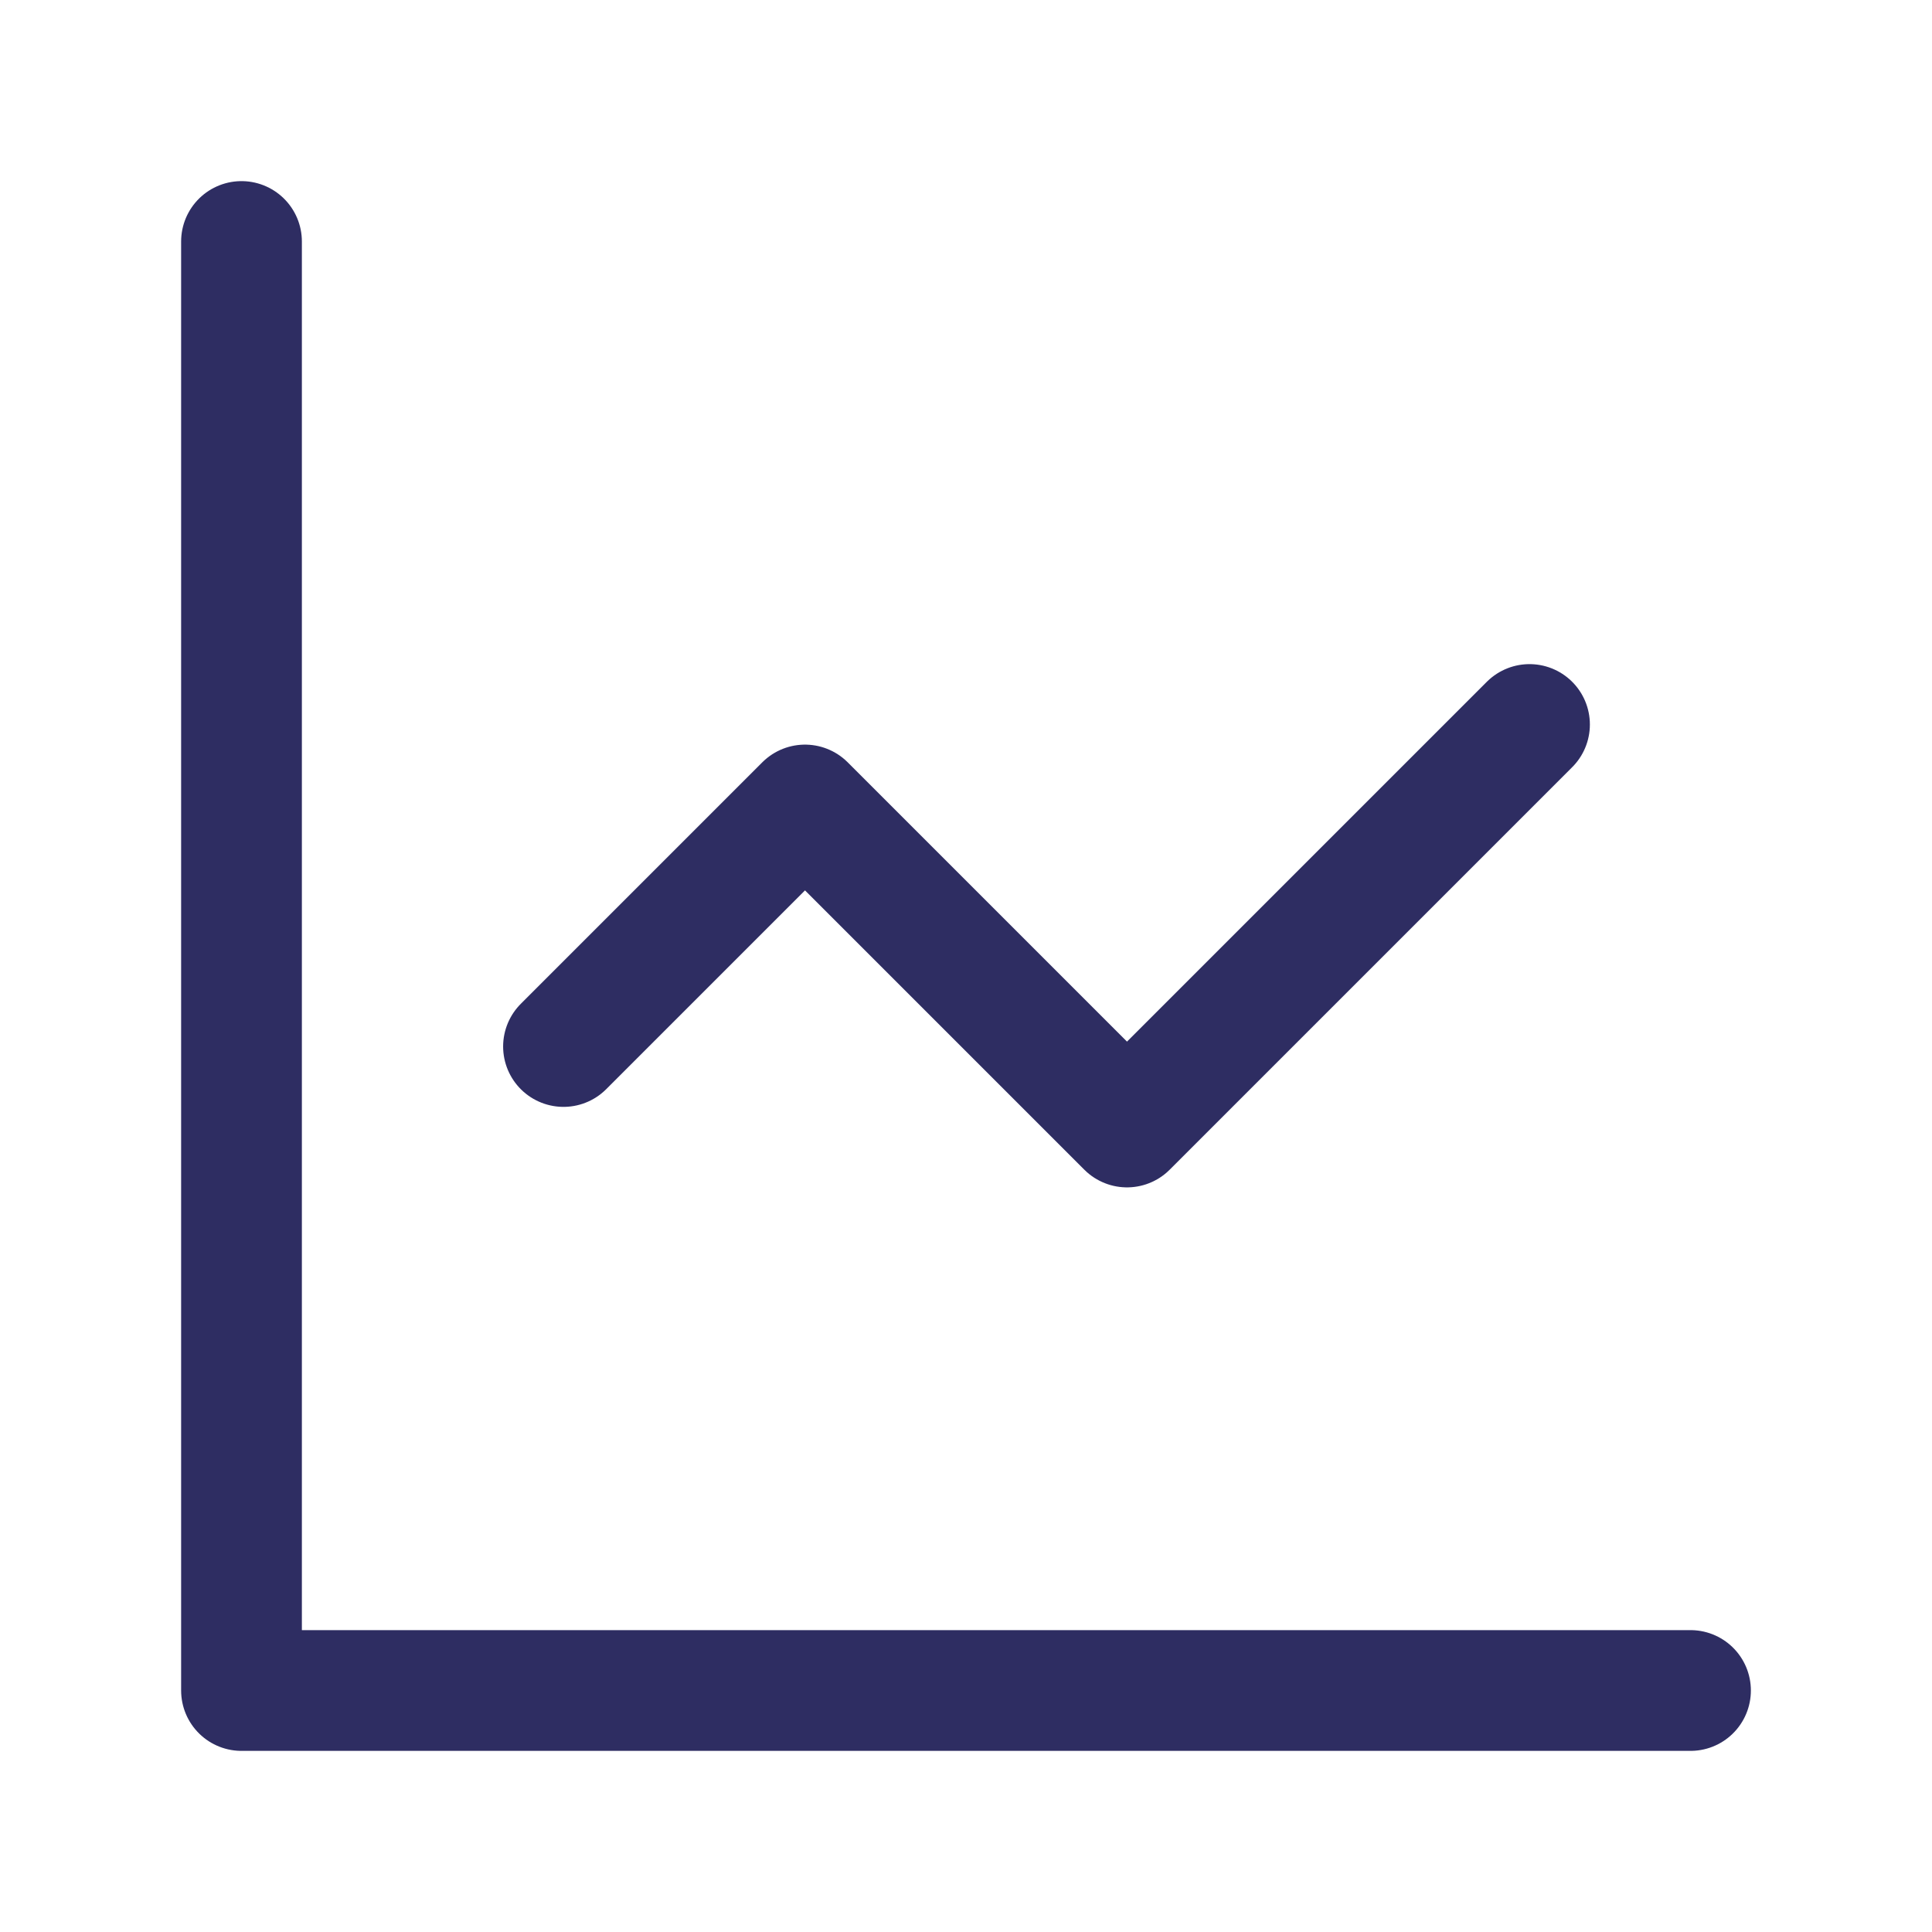
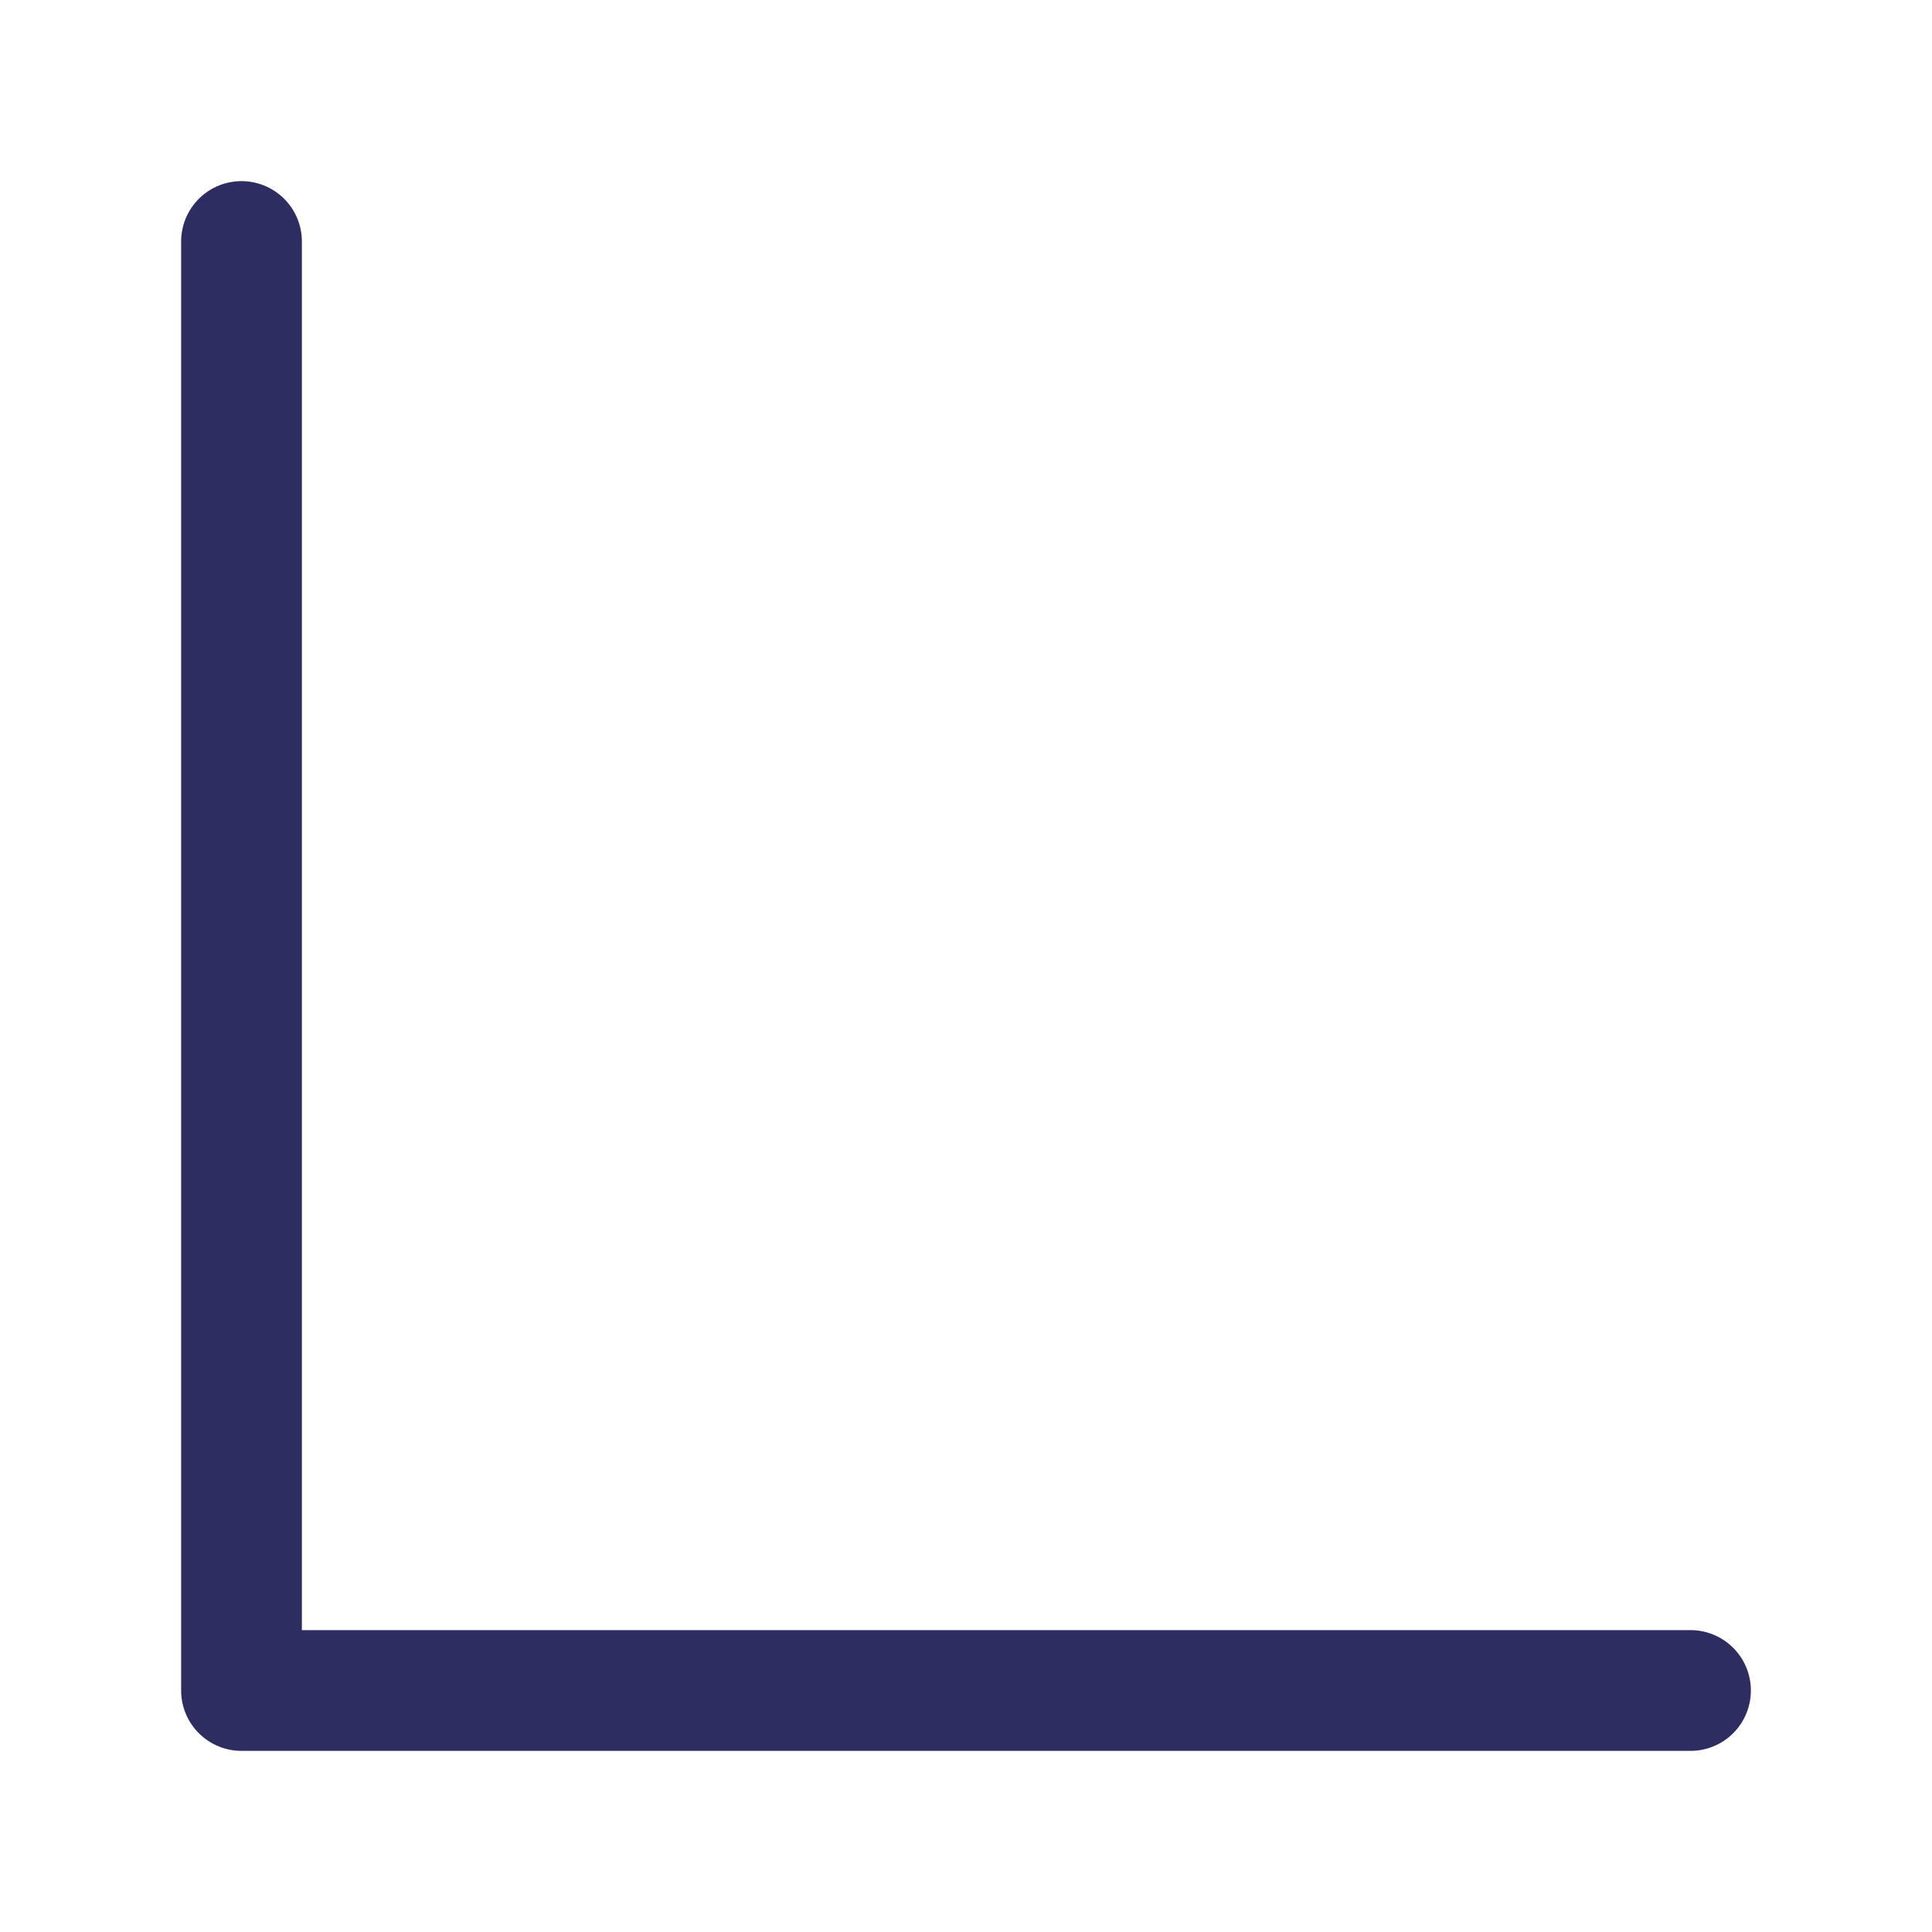
<svg xmlns="http://www.w3.org/2000/svg" width="32" height="32" viewBox="0 0 24 24" fill="none" stroke="#2e2d62" stroke-width="1.5" stroke-linecap="round" stroke-linejoin="round" class="lucide lucide-line-chart">
  <path d="M3 3v18h18" />
-   <path d="m19 9-5 5-4-4-3 3" />
</svg>